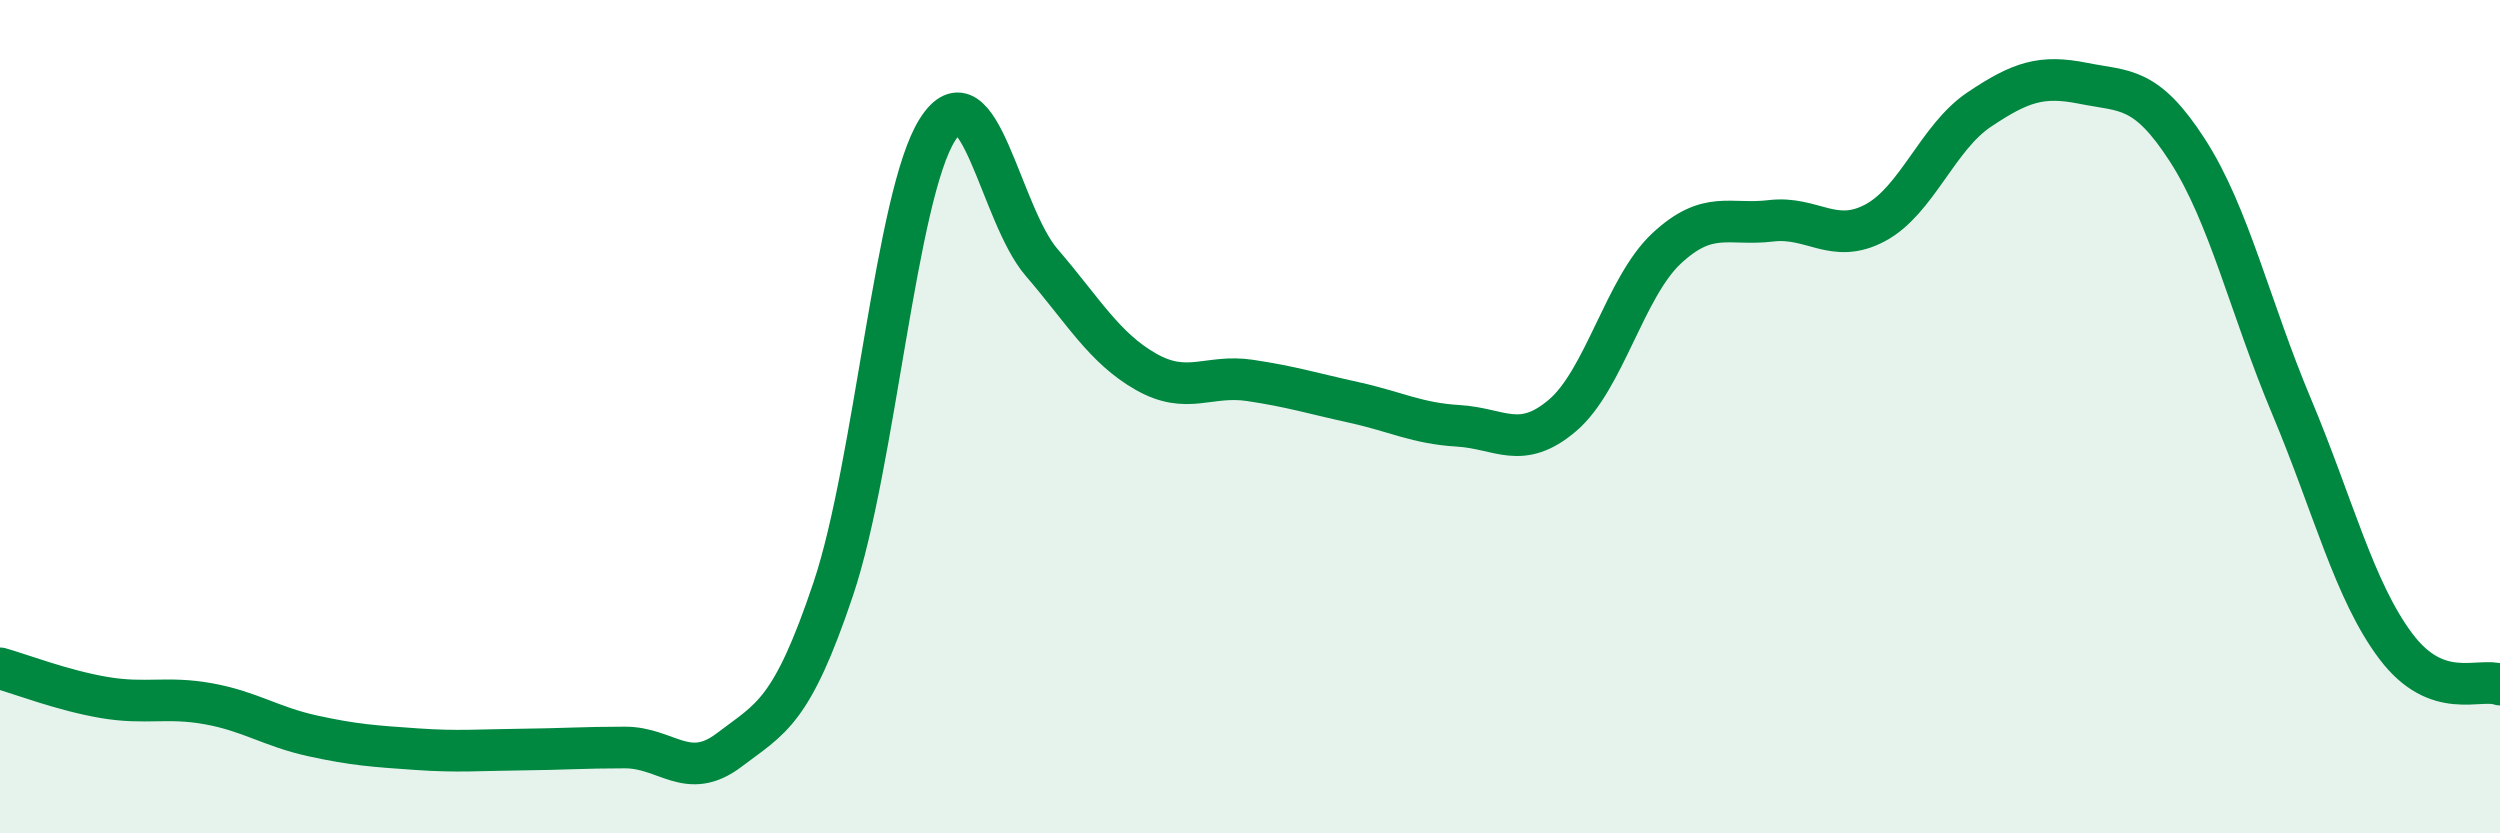
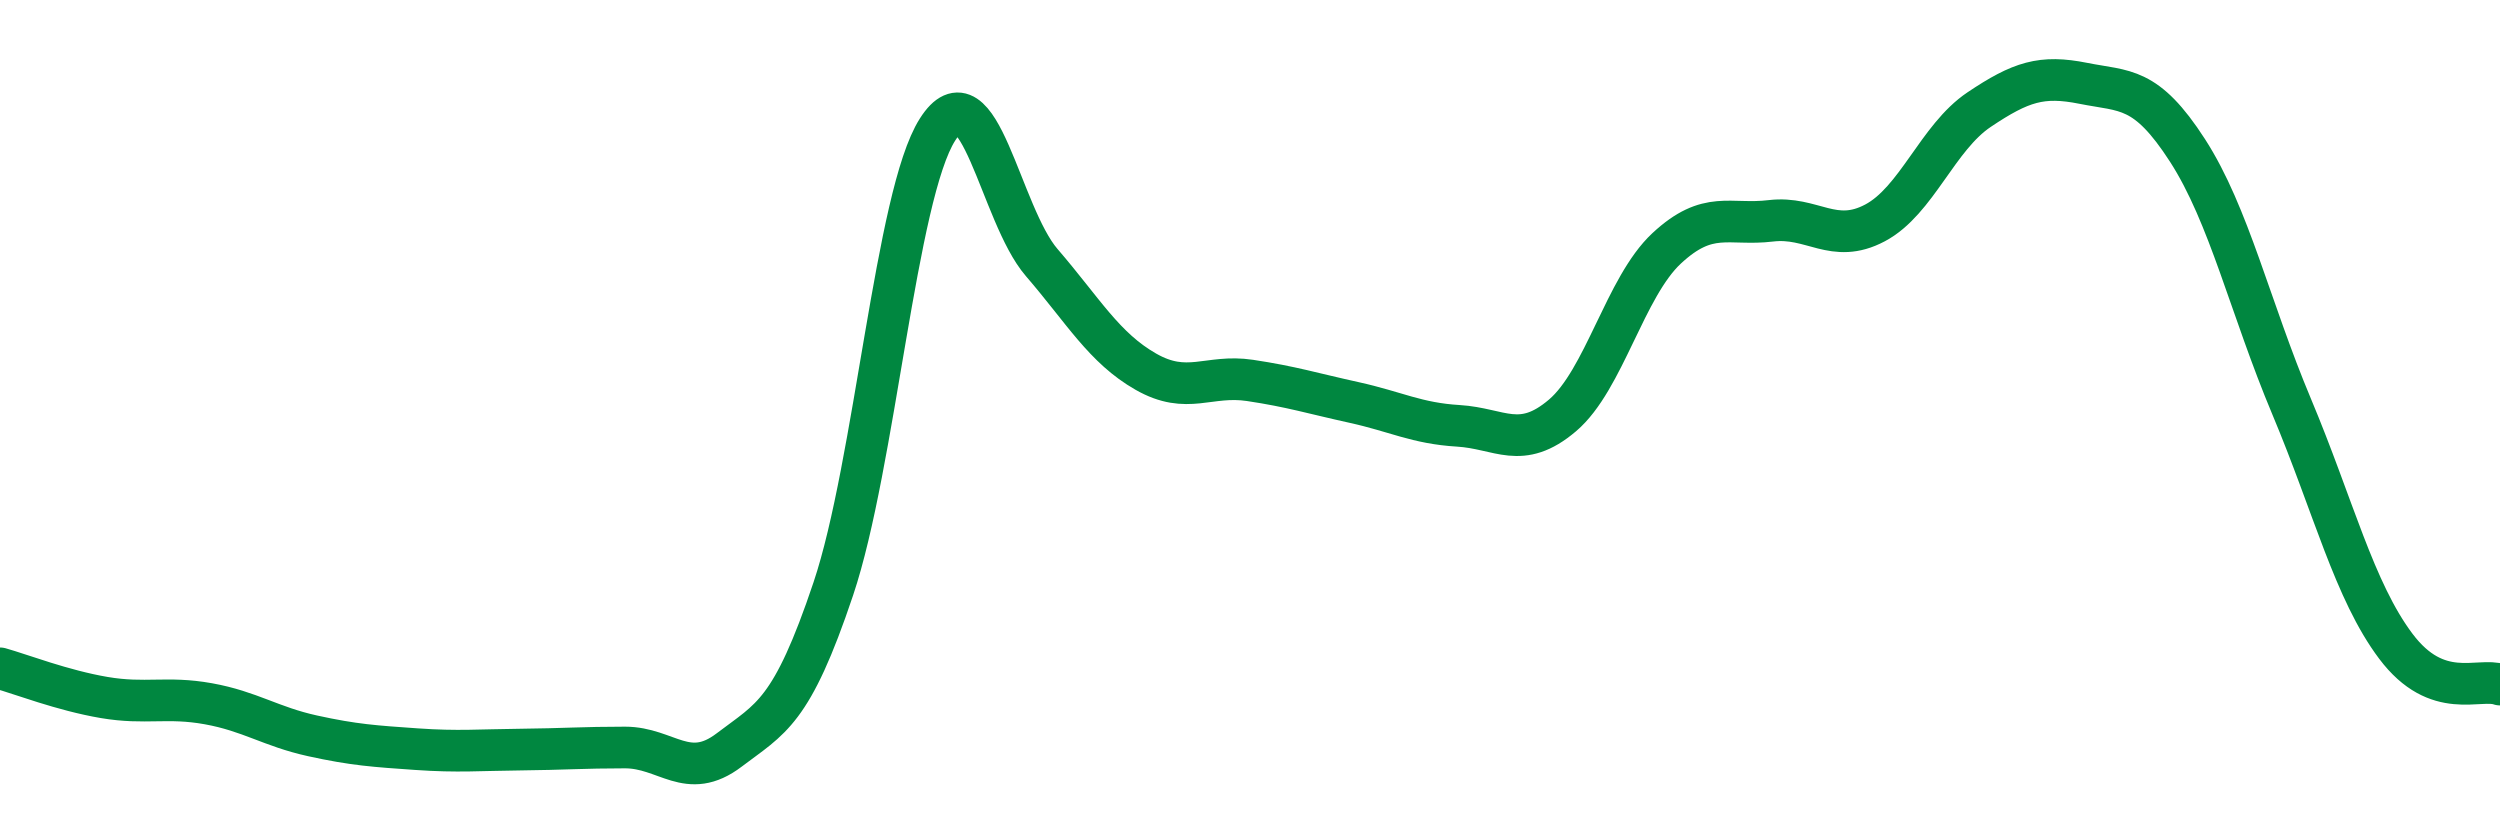
<svg xmlns="http://www.w3.org/2000/svg" width="60" height="20" viewBox="0 0 60 20">
-   <path d="M 0,16.04 C 0.5,16.18 1.5,16.57 2.5,16.74 C 3.5,16.91 4,16.71 5,16.89 C 6,17.07 6.5,17.44 7.5,17.66 C 8.5,17.88 9,17.91 10,17.98 C 11,18.05 11.5,18 12.5,17.99 C 13.5,17.98 14,17.94 15,17.94 C 16,17.94 16.5,18.76 17.5,18 C 18.5,17.24 19,17.11 20,14.13 C 21,11.15 21.5,4.68 22.5,3.11 C 23.5,1.54 24,5.14 25,6.3 C 26,7.46 26.5,8.35 27.5,8.92 C 28.5,9.49 29,8.98 30,9.13 C 31,9.28 31.5,9.44 32.5,9.66 C 33.5,9.88 34,10.16 35,10.22 C 36,10.28 36.5,10.82 37.5,9.97 C 38.5,9.12 39,6.89 40,5.96 C 41,5.03 41.5,5.42 42.5,5.3 C 43.5,5.18 44,5.88 45,5.35 C 46,4.82 46.5,3.3 47.5,2.63 C 48.5,1.96 49,1.8 50,2 C 51,2.2 51.5,2.06 52.5,3.61 C 53.5,5.16 54,7.38 55,9.76 C 56,12.14 56.5,14.18 57.5,15.51 C 58.5,16.84 59.5,16.25 60,16.43L60 20L0 20Z" fill="#008740" opacity="0.1" stroke-linecap="round" stroke-linejoin="round" />
  <path d="M 0,16.04 C 0.5,16.18 1.5,16.57 2.5,16.74 C 3.5,16.91 4,16.71 5,16.89 C 6,17.07 6.5,17.44 7.5,17.66 C 8.5,17.88 9,17.91 10,17.98 C 11,18.05 11.5,18 12.5,17.99 C 13.5,17.98 14,17.94 15,17.94 C 16,17.94 16.5,18.76 17.5,18 C 18.5,17.24 19,17.11 20,14.13 C 21,11.15 21.5,4.68 22.5,3.11 C 23.5,1.54 24,5.14 25,6.3 C 26,7.46 26.5,8.35 27.5,8.92 C 28.5,9.49 29,8.98 30,9.13 C 31,9.28 31.5,9.44 32.5,9.66 C 33.5,9.88 34,10.16 35,10.22 C 36,10.28 36.5,10.82 37.5,9.97 C 38.5,9.12 39,6.89 40,5.96 C 41,5.03 41.5,5.42 42.5,5.3 C 43.5,5.18 44,5.88 45,5.35 C 46,4.82 46.5,3.3 47.5,2.63 C 48.5,1.96 49,1.8 50,2 C 51,2.2 51.5,2.06 52.5,3.61 C 53.5,5.16 54,7.38 55,9.76 C 56,12.14 56.5,14.18 57.5,15.51 C 58.5,16.84 59.5,16.25 60,16.43" stroke="#008740" stroke-width="1" fill="none" stroke-linecap="round" stroke-linejoin="round" />
</svg>